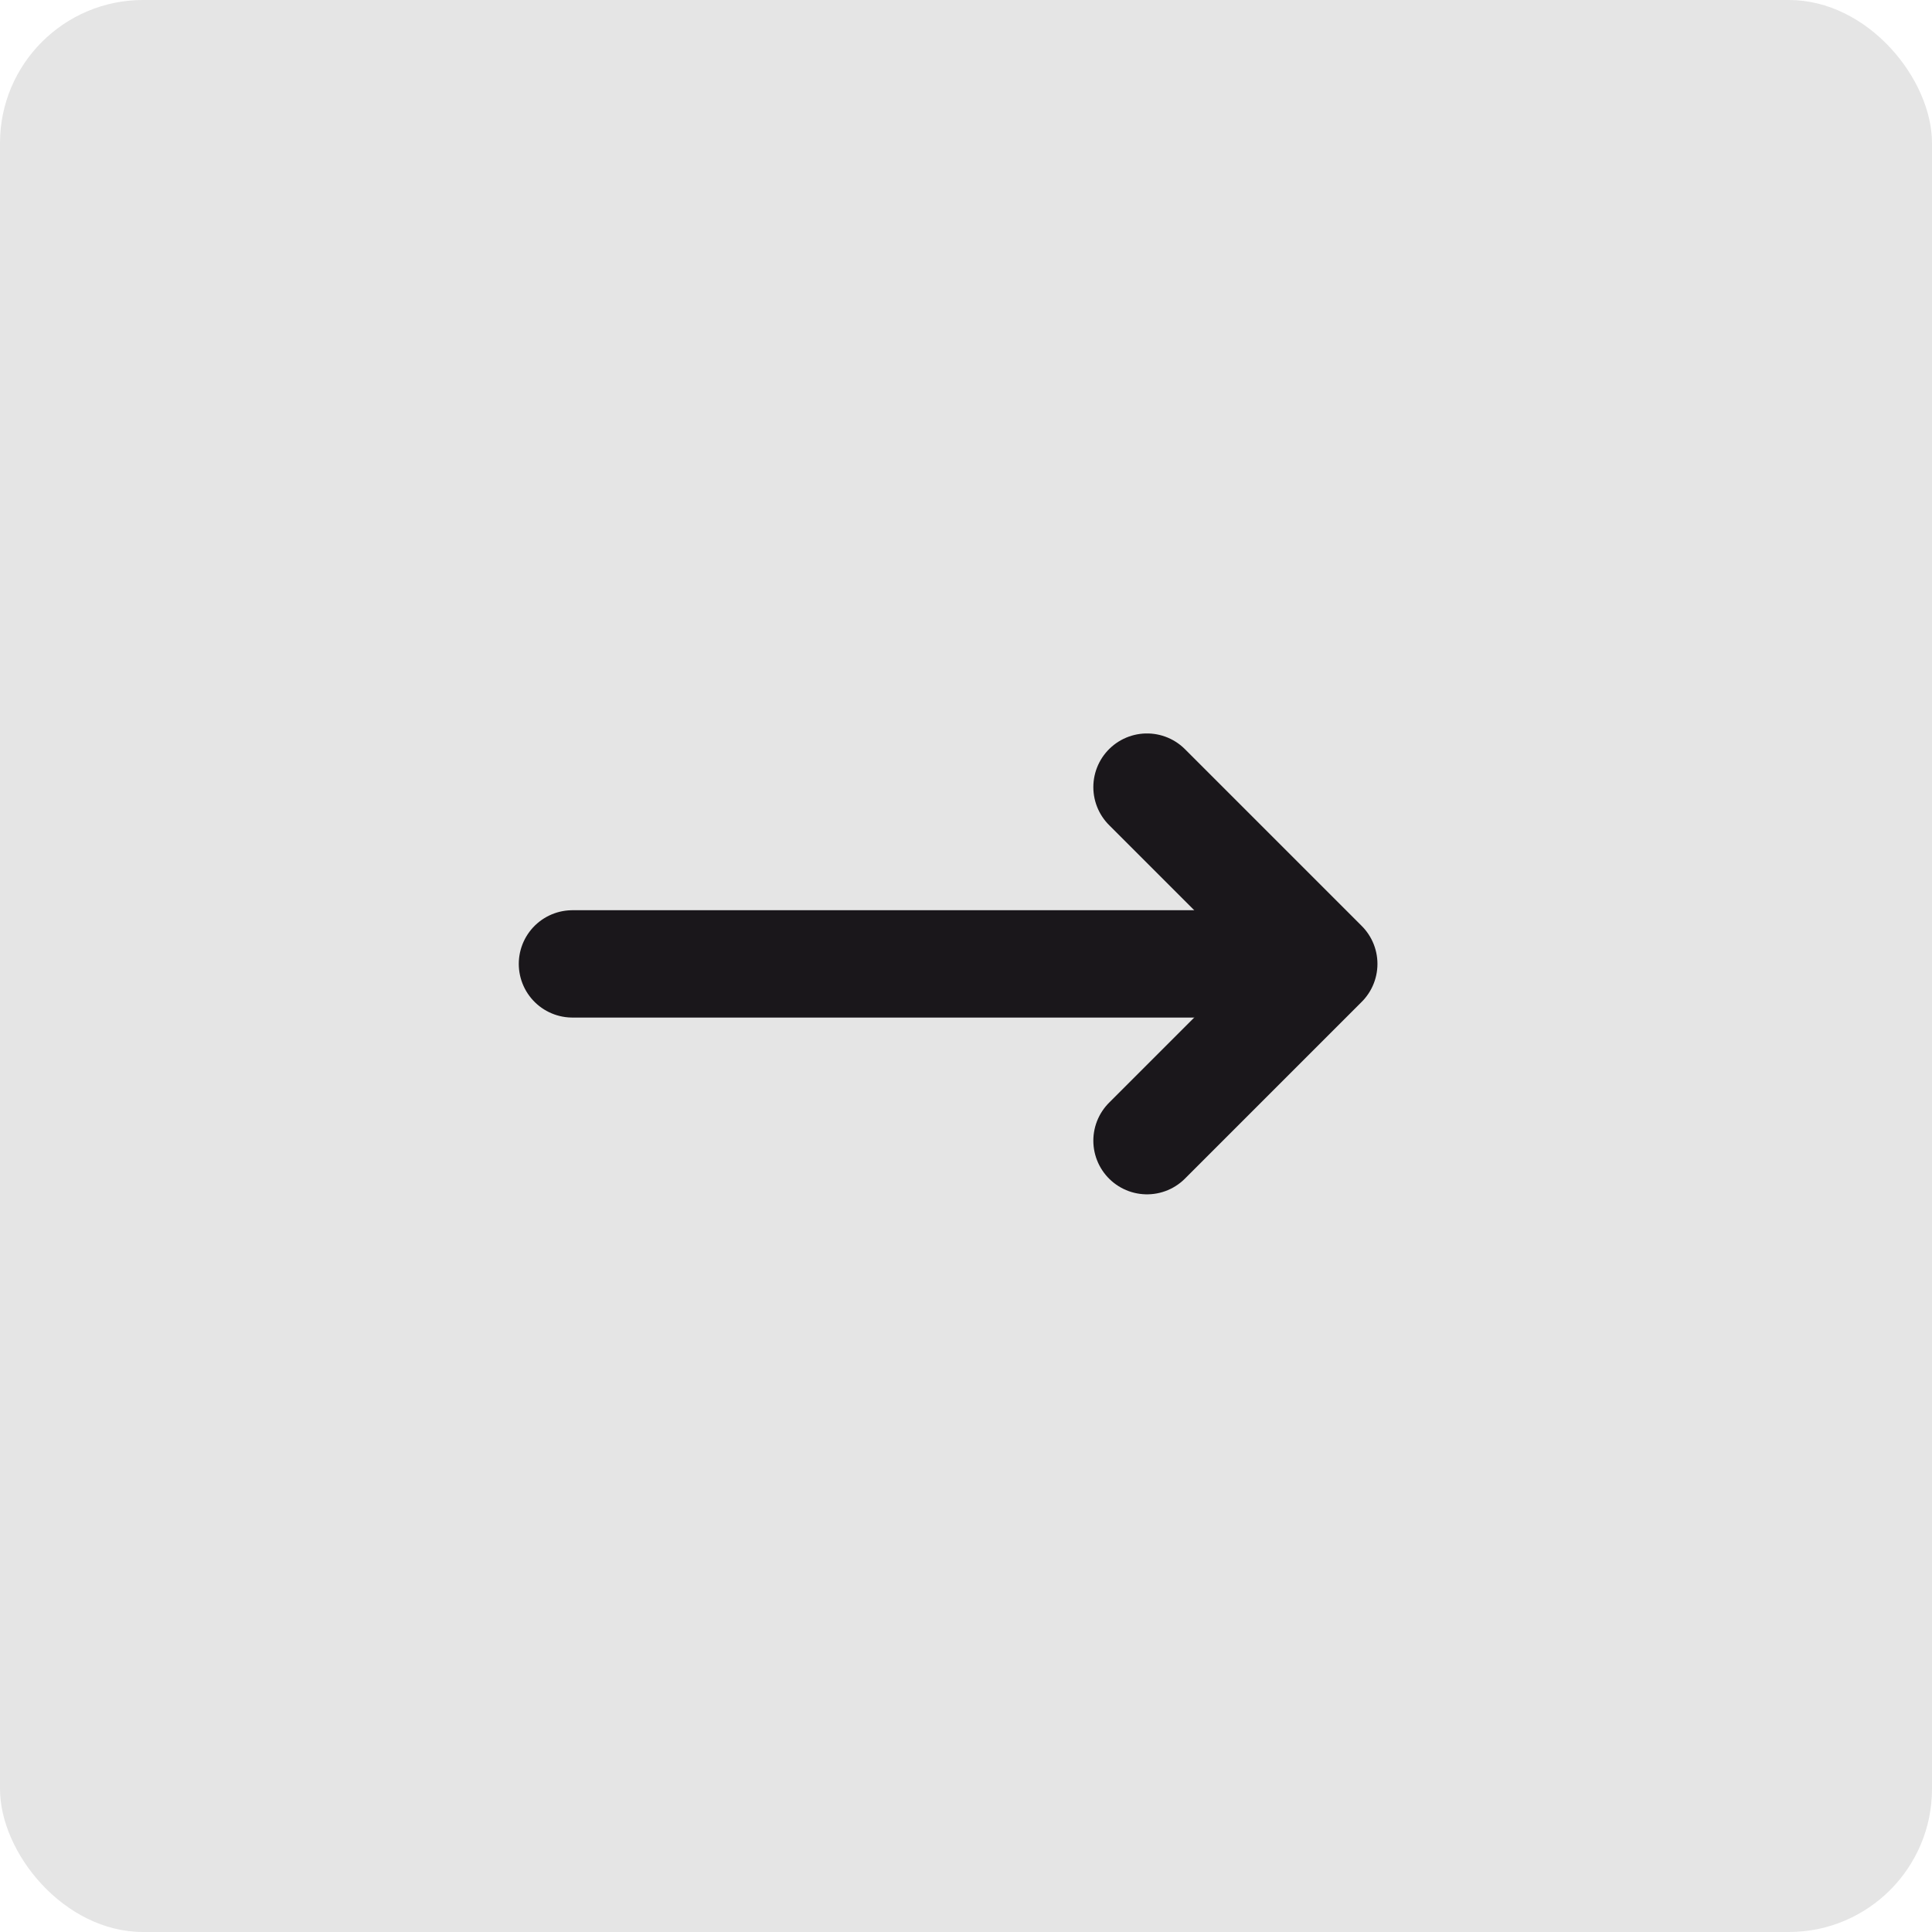
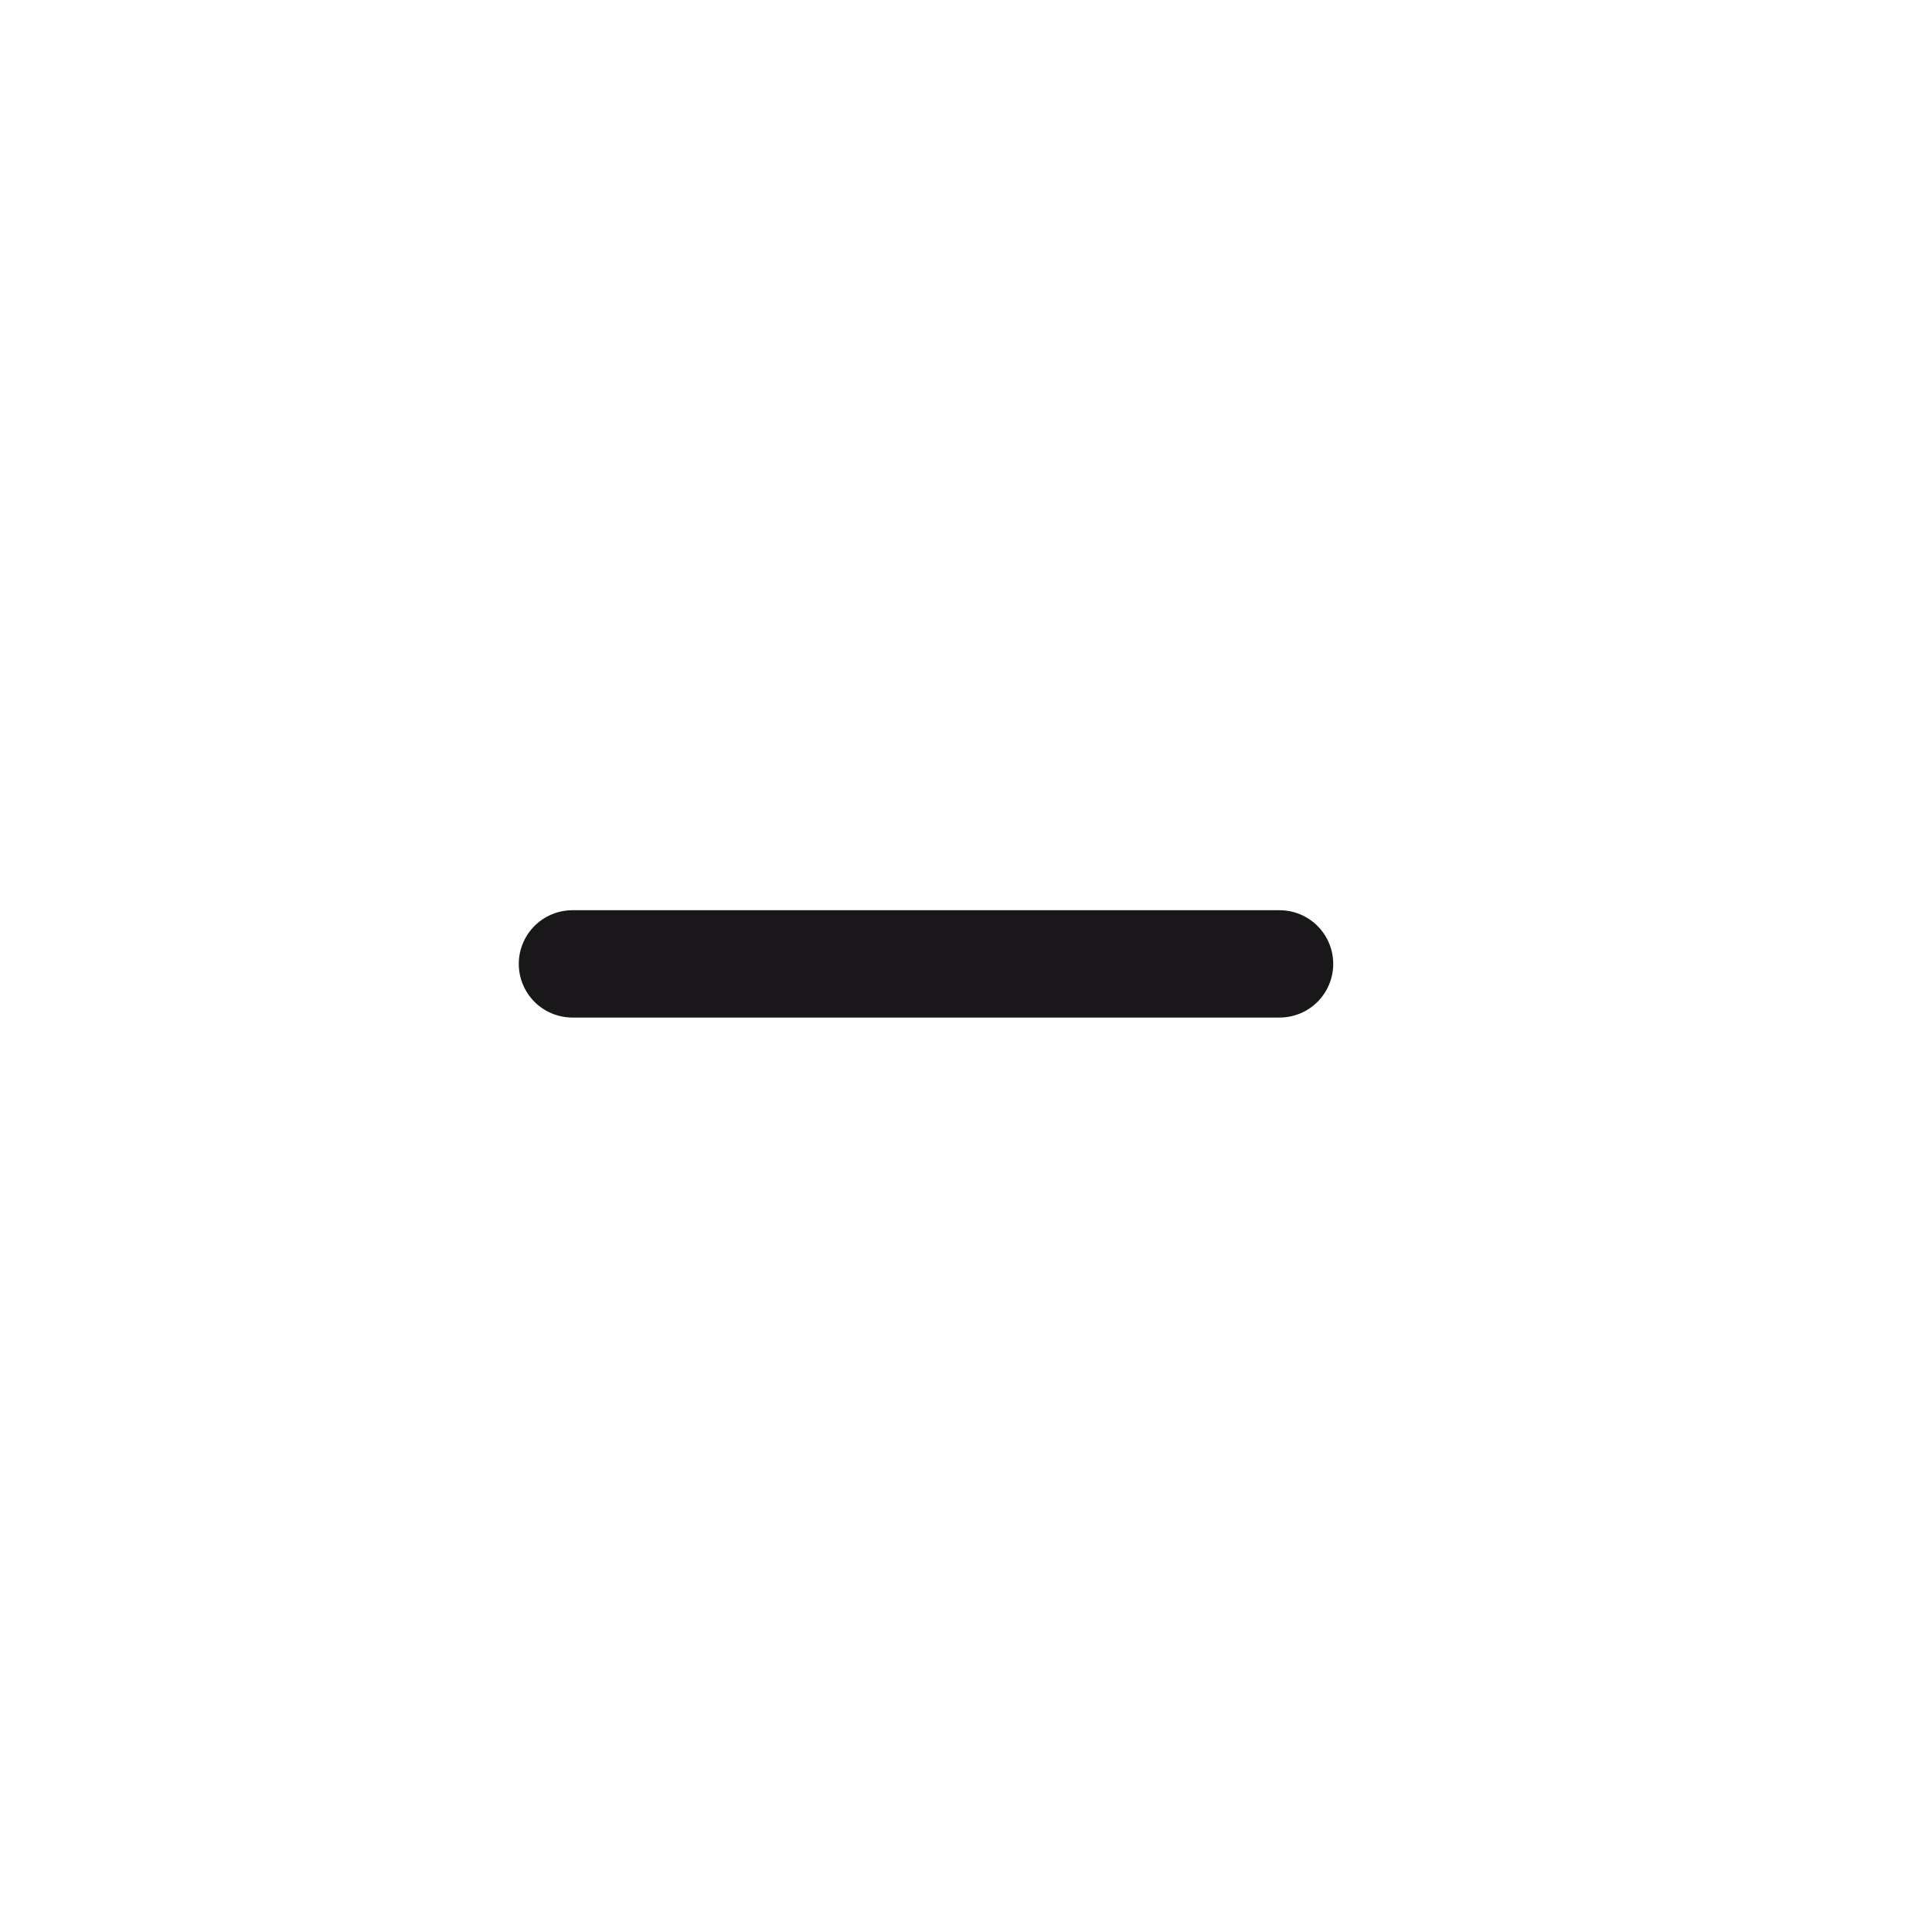
<svg xmlns="http://www.w3.org/2000/svg" id="next" width="54" height="54" viewBox="0 0 54 54">
-   <rect id="Rectangle_2480" data-name="Rectangle 2480" width="54" height="54" rx="4" fill="#e5e5e5" />
  <g id="Picto_flèche_gauche" transform="translate(16 22)">
    <line id="Ligne_29" data-name="Ligne 29" x1="19.764" transform="translate(0 4.941)" fill="none" stroke="#1a171b" stroke-linecap="round" stroke-linejoin="round" stroke-width="3" />
-     <path id="Tracé_4538" data-name="Tracé 4538" d="M19.5,10.632l4.941-4.941L19.5.75" transform="translate(-3.441 -0.75)" fill="none" stroke="#1a171b" stroke-linecap="round" stroke-linejoin="round" stroke-width="3" />
  </g>
</svg>